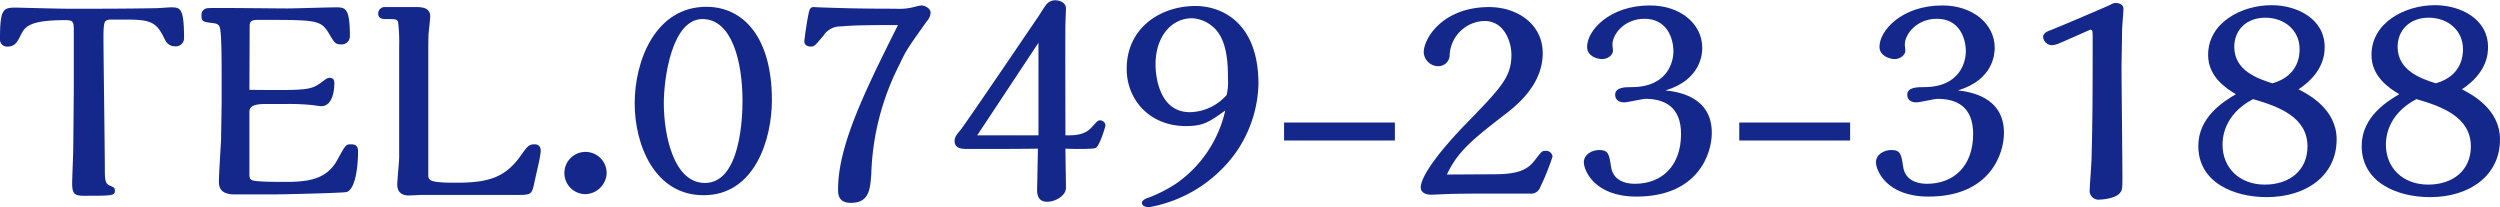
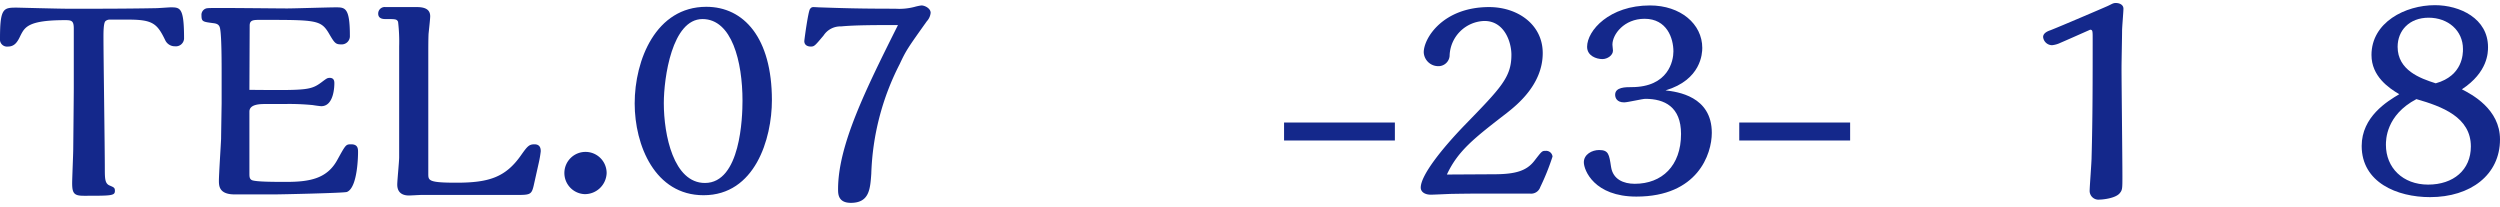
<svg xmlns="http://www.w3.org/2000/svg" width="459.09" height="38.05" viewBox="0 0 459.09 38.05">
  <title>tel (2)</title>
  <g id="レイヤー_2" data-name="レイヤー 2">
    <g id="design">
      <g id="tel">
        <path d="M17.85,1.6c3.8,0,8.6-.05,10.8-.1.4,0,2.4-.15,2.65-.15,1.8,0,2.5,0,2.5,5.75a1.5,1.5,0,0,1-1.65,1.4,1.94,1.94,0,0,1-1.8-1.1c-1.5-3.1-2.3-3.8-6.85-3.8H20.15a1.14,1.14,0,0,0-.8.3C19,4.25,19,6,19,6.8c0,3.5.25,20.45.25,24.3,0,1.75.05,2.6.85,2.95s1,.4,1,1c0,.9-.65.9-5.7.9-1.75,0-2.15-.4-2.15-2.3,0-.9.2-5.4.2-6.4,0-.15.1-9.55.1-11.1V5.25c0-1.45-.4-1.55-1.6-1.55C5.15,3.7,4.55,5,3.75,6.55c-.55,1.2-1.1,2-2.3,2A1.3,1.3,0,0,1,0,7.1C0,1.4.65,1.4,3.15,1.4c.05,0,7.65.2,9.1.2Z" style="fill:#14288b" />
        <path d="M45.8,16.5c11.1.1,11.3.1,13.65-1.7.5-.35.65-.5,1.1-.5.85,0,.85.7.85,1s0,4.2-2.4,4.2c-.2,0-1.3-.15-1.55-.2a44.34,44.34,0,0,0-5.2-.2h-3.4c-1.05,0-3.05,0-3.05,1.4l0,11.3c0,.6,0,1,.4,1.25.6.35,4.2.35,6.4.35,4.4,0,7.5-.65,9.35-4.05,1.55-2.8,1.55-2.85,2.55-2.85,1.25,0,1.25.85,1.25,1.45,0,.2,0,6.5-2.05,7.3-.55.2-12.25.45-13.3.45h-7.3c-2.9,0-2.9-1.6-2.9-2.55,0-1.1.35-6.45.4-7.65,0-.4.1-6.45.1-6.55V13.3c0-1.5,0-6.3-.25-7.85-.1-.75-.35-1.1-1.3-1.2C37.3,4,37,4,37,2.85a1.22,1.22,0,0,1,1.2-1.35c.55-.1,12.25.05,14.55.05,1.3,0,7.5-.2,8.9-.2,1.7,0,2.6,0,2.6,5.2a1.51,1.51,0,0,1-1.65,1.6c-1,0-1.2-.3-2.25-2.1-1.45-2.4-2.4-2.4-12.5-2.4-1.3,0-2,0-2,1.05Z" style="fill:#14288b" />
        <path d="M98,34.1c-.4,1.7-.7,1.7-3.4,1.7H77.35c-.3,0-1.9.1-2.25.1-1.35,0-2.15-.65-2.15-2,0-.75.35-4.25.35-5,0-2.15,0-17.15,0-20.35A31,31,0,0,0,73.1,4c-.25-.5-.45-.5-2.3-.5-.35,0-1.35,0-1.35-1A1.2,1.2,0,0,1,70.8,1.3h5.75C78.3,1.3,79,1.9,79,3c0,.45-.25,2.7-.3,3.2-.05,1-.05,2.65-.05,4V31.9c0,1.25,0,1.65,5.15,1.65,5.9,0,9-.95,11.85-5,1.2-1.7,1.5-2.05,2.5-2.05,1.15,0,1.15.95,1.15,1.3a19.6,19.6,0,0,1-.35,2.05Z" style="fill:#14288b" />
        <path d="M107.35,35.65a3.88,3.88,0,1,1,4.05-3.85A4,4,0,0,1,107.35,35.65Z" style="fill:#14288b" />
        <path d="M129.2,35.85c-8.95,0-12.65-9.2-12.65-16.85,0-8,3.9-17.75,13.15-17.75,6.9,0,12.05,5.7,12.05,17.15C141.75,25.5,138.65,35.85,129.2,35.85ZM129,3.5c-5.6,0-7.1,10.8-7.1,15.45,0,5.85,1.8,14.65,7.55,14.65,6.55,0,6.9-12.1,6.9-15.1C136.35,11.3,134.4,3.5,129,3.5Z" style="fill:#14288b" />
        <path d="M164.4,1.6A11,11,0,0,0,168,1.25,9.14,9.14,0,0,1,169.2,1c.65,0,1.7.55,1.7,1.35a2.65,2.65,0,0,1-.7,1.55c-3.6,5.05-3.8,5.35-5,7.9a47.18,47.18,0,0,0-5.2,20.1c-.2,2.8-.35,5.35-3.75,5.35-2.35,0-2.35-1.65-2.35-2.5,0-8.1,5.05-18.25,11-30.15-3.8,0-7.85,0-10.45.25a3.68,3.68,0,0,0-3.2,1.65c-1.55,1.85-1.7,2.05-2.35,2.05s-1.2-.3-1.2-1c0-.2.7-5.45,1.05-5.9s.45-.35,1.65-.3C154.75,1.5,157.85,1.6,164.4,1.6Z" style="fill:#14288b" />
-         <path d="M190.7,3c.2-.3,1.1-1.75,1.35-2.05a2.09,2.09,0,0,1,1.7-.9c.9,0,2,.45,2,1.5,0,.15-.1,2.6-.1,2.8-.05,3.25,0,18.3,0,20.5h.7c2,0,3.25-.5,4.1-1.45,1.05-1.15,1.15-1.3,1.55-1.3a1,1,0,0,1,1,.9c0,.3-1.05,3.7-1.75,4.15-.5.3-4.7.2-5.6.15l.1,7.15c0,1.55-2,2.6-3.45,2.6-1.85,0-1.85-1.6-1.85-2.3,0-.05.15-7.2.15-7.45-3.5.05-6.75.05-10.15.05H177.6c-.95,0-2.3-.05-2.3-1.45,0-.65.25-1.05,1.1-2.05.7-.9,5.85-8.4,11.1-16.15Zm0,21.85c0-2.4,0-14.3,0-17l-11.25,17Z" style="fill:#14288b" />
-         <path d="M217.75,23.15c-6.6,0-10.85-4.8-10.85-10.5,0-7.55,6.2-11.55,12.65-11.55,4.5,0,11.55,2.75,11.55,14.35a23.05,23.05,0,0,1-4.25,12.7A25,25,0,0,1,211,38.05c-.7,0-1.3-.3-1.3-.8s.8-.85,1.35-1a27.13,27.13,0,0,0,4.8-2.45A22.28,22.28,0,0,0,225,20.3C222.05,22.4,221,23.15,217.75,23.15Zm7.75-8.6c0-2.15-.05-5.75-1.55-8.2a6.37,6.37,0,0,0-5-3c-4,0-6.75,3.55-6.75,8.45,0,2.9,1,8.8,6.3,8.8a9.2,9.2,0,0,0,6.75-3.15A9.55,9.55,0,0,0,225.5,14.55Z" style="fill:#14288b" />
        <path d="M256.15,25.8H235.8V22.5h20.35Z" style="fill:#14288b" />
        <path d="M274.35,32c4,0,6-.65,7.4-2.45s1.4-1.85,2.1-1.85a1.18,1.18,0,0,1,1.25,1.05,43.29,43.29,0,0,1-2.25,5.6,1.77,1.77,0,0,1-1.9,1.2H272.6c-1.6,0-2.6,0-5.8.05-.6,0-3.4.15-4.05.15-1.15,0-1.85-.55-1.85-1.3,0-2.3,4-7.25,8-11.4,6.75-6.95,8.65-8.85,8.65-13,0-2.35-1.3-6.2-4.95-6.2a6.58,6.58,0,0,0-6.4,6.45,2.06,2.06,0,0,1-2.1,1.85,2.67,2.67,0,0,1-2.65-2.55c0-2.6,3.55-8.3,12-8.3,5.25,0,9.85,3.2,9.85,8.45,0,5.75-4.7,9.5-6.6,11-5.95,4.6-8.95,6.9-11,11.3Z" style="fill:#14288b" />
        <path d="M314.35,24.4c0,3.9-2.6,11.7-13.85,11.7-7.75,0-9.65-4.85-9.65-6.3s1.5-2.25,2.8-2.25c1.75,0,1.85.8,2.2,3.1s2.3,3.1,4.35,3.1c5,0,8.5-3.3,8.5-9.15,0-5-3.05-6.45-6.55-6.45-.55,0-3.25.65-3.9.65-1.35,0-1.65-.85-1.65-1.4,0-1.4,1.9-1.4,3-1.4,6.8,0,7.7-4.85,7.7-6.55,0-2.45-1.2-6-5.3-6-3.75,0-5.9,2.85-5.9,4.75,0,.15.1.9.1,1.1,0,.85-1,1.55-1.95,1.55-1.1,0-2.8-.6-2.8-2.25,0-3,4.1-7.6,11.55-7.6,5.6,0,9.6,3.4,9.6,7.8,0,1-.2,5.85-6.75,7.8C308,16.85,314.35,17.65,314.35,24.4Z" style="fill:#14288b" />
        <path d="M339.75,25.8H319.39V22.5h20.36Z" style="fill:#14288b" />
-         <path d="M368,24.4c0,3.9-2.6,11.7-13.86,11.7-7.75,0-9.65-4.85-9.65-6.3s1.5-2.25,2.8-2.25c1.75,0,1.85.8,2.2,3.1s2.31,3.1,4.35,3.1c5,0,8.5-3.3,8.5-9.15,0-5-3-6.45-6.54-6.45-.55,0-3.25.65-3.91.65-1.35,0-1.65-.85-1.65-1.4,0-1.4,1.9-1.4,3.06-1.4,6.79,0,7.7-4.85,7.7-6.55,0-2.45-1.2-6-5.31-6-3.75,0-5.9,2.85-5.9,4.75,0,.15.1.9.1,1.1,0,.85-1,1.55-1.95,1.55s-2.8-.6-2.8-2.25c0-3,4.1-7.6,11.55-7.6,5.61,0,9.61,3.4,9.61,7.8,0,1-.2,5.85-6.75,7.8C361.54,16.85,368,17.65,368,24.4Z" style="fill:#14288b" />
        <path d="M388.54.55c.65,0,1.4.3,1.4,1.05,0,.55-.25,3.4-.25,4.05,0,.95-.1,5.75-.1,6.8,0,2.85.16,16.75.16,19.9,0,2.3,0,2.55-.51,3.15-.75.9-3.05,1.15-3.65,1.15a1.62,1.62,0,0,1-1.85-1.75c0-.65.35-5.1.35-6,.2-7.2.2-14.45.2-21.65,0-1.6,0-1.75-.45-1.8-1.8.8-4.85,2.15-5.45,2.4a4.68,4.68,0,0,1-1.55.45,1.67,1.67,0,0,1-1.65-1.5c0-.75.9-1.1,1.35-1.25,1.8-.7,9.5-4,10.4-4.4S388,.55,388.54.55Z" style="fill:#14288b" />
-         <path d="M429.09,25.6c0,6.5-5.4,10.6-12.85,10.6-6.05,0-12.55-2.7-12.55-9.4,0-5.35,4.7-8.2,6.9-9.5-1.95-1.15-5.1-3.3-5.1-7.2,0-6,6.2-9.15,11.65-9.15,4.6,0,9.75,2.45,9.75,7.7,0,.95,0,4.6-4.8,7.75C423.84,17.3,429.09,20,429.09,25.6Zm-20.95,1c0,4.2,3.1,7.3,7.75,7.3s7.85-2.7,7.85-7c0-5.4-5.3-7.35-10-8.7C408.14,21.15,408.14,25.7,408.14,26.6ZM422.29,9c0-3.4-2.75-5.75-6.3-5.75s-5.7,2.35-5.7,5.35c0,4.3,4.15,5.8,7,6.7C422.29,13.9,422.29,9.85,422.29,9Z" style="fill:#14288b" />
        <path d="M459.09,25.6c0,6.5-5.4,10.6-12.85,10.6-6.05,0-12.55-2.7-12.55-9.4,0-5.35,4.7-8.2,6.9-9.5-1.95-1.15-5.1-3.3-5.1-7.2,0-6,6.2-9.15,11.65-9.15,4.6,0,9.75,2.45,9.75,7.7,0,.95,0,4.6-4.8,7.75C453.84,17.3,459.09,20,459.09,25.6Zm-20.95,1c0,4.2,3.1,7.3,7.75,7.3s7.85-2.7,7.85-7c0-5.4-5.3-7.35-10-8.7C438.14,21.15,438.14,25.7,438.14,26.6ZM452.29,9c0-3.4-2.75-5.75-6.3-5.75s-5.7,2.35-5.7,5.35c0,4.3,4.15,5.8,7,6.7C452.29,13.9,452.29,9.85,452.29,9Z" style="fill:#14288b" />
      </g>
    </g>
  </g>
</svg>